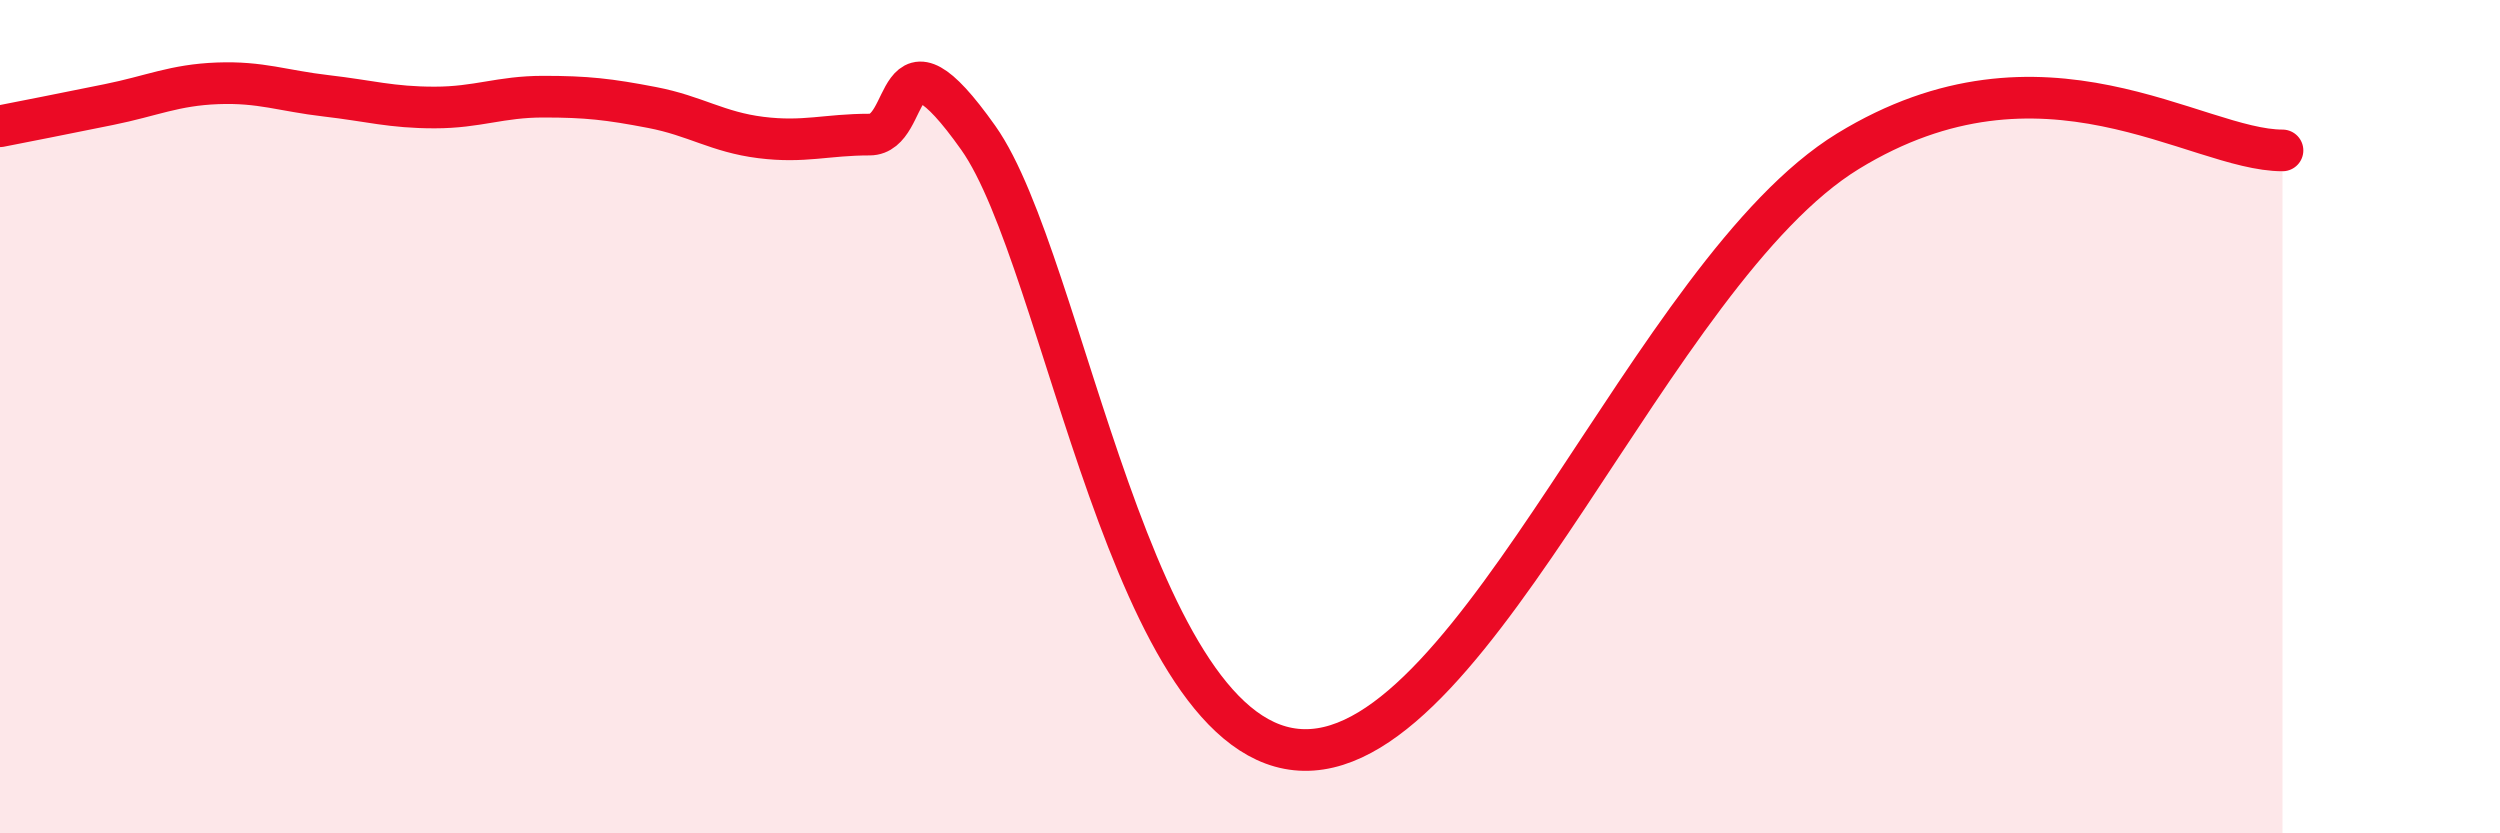
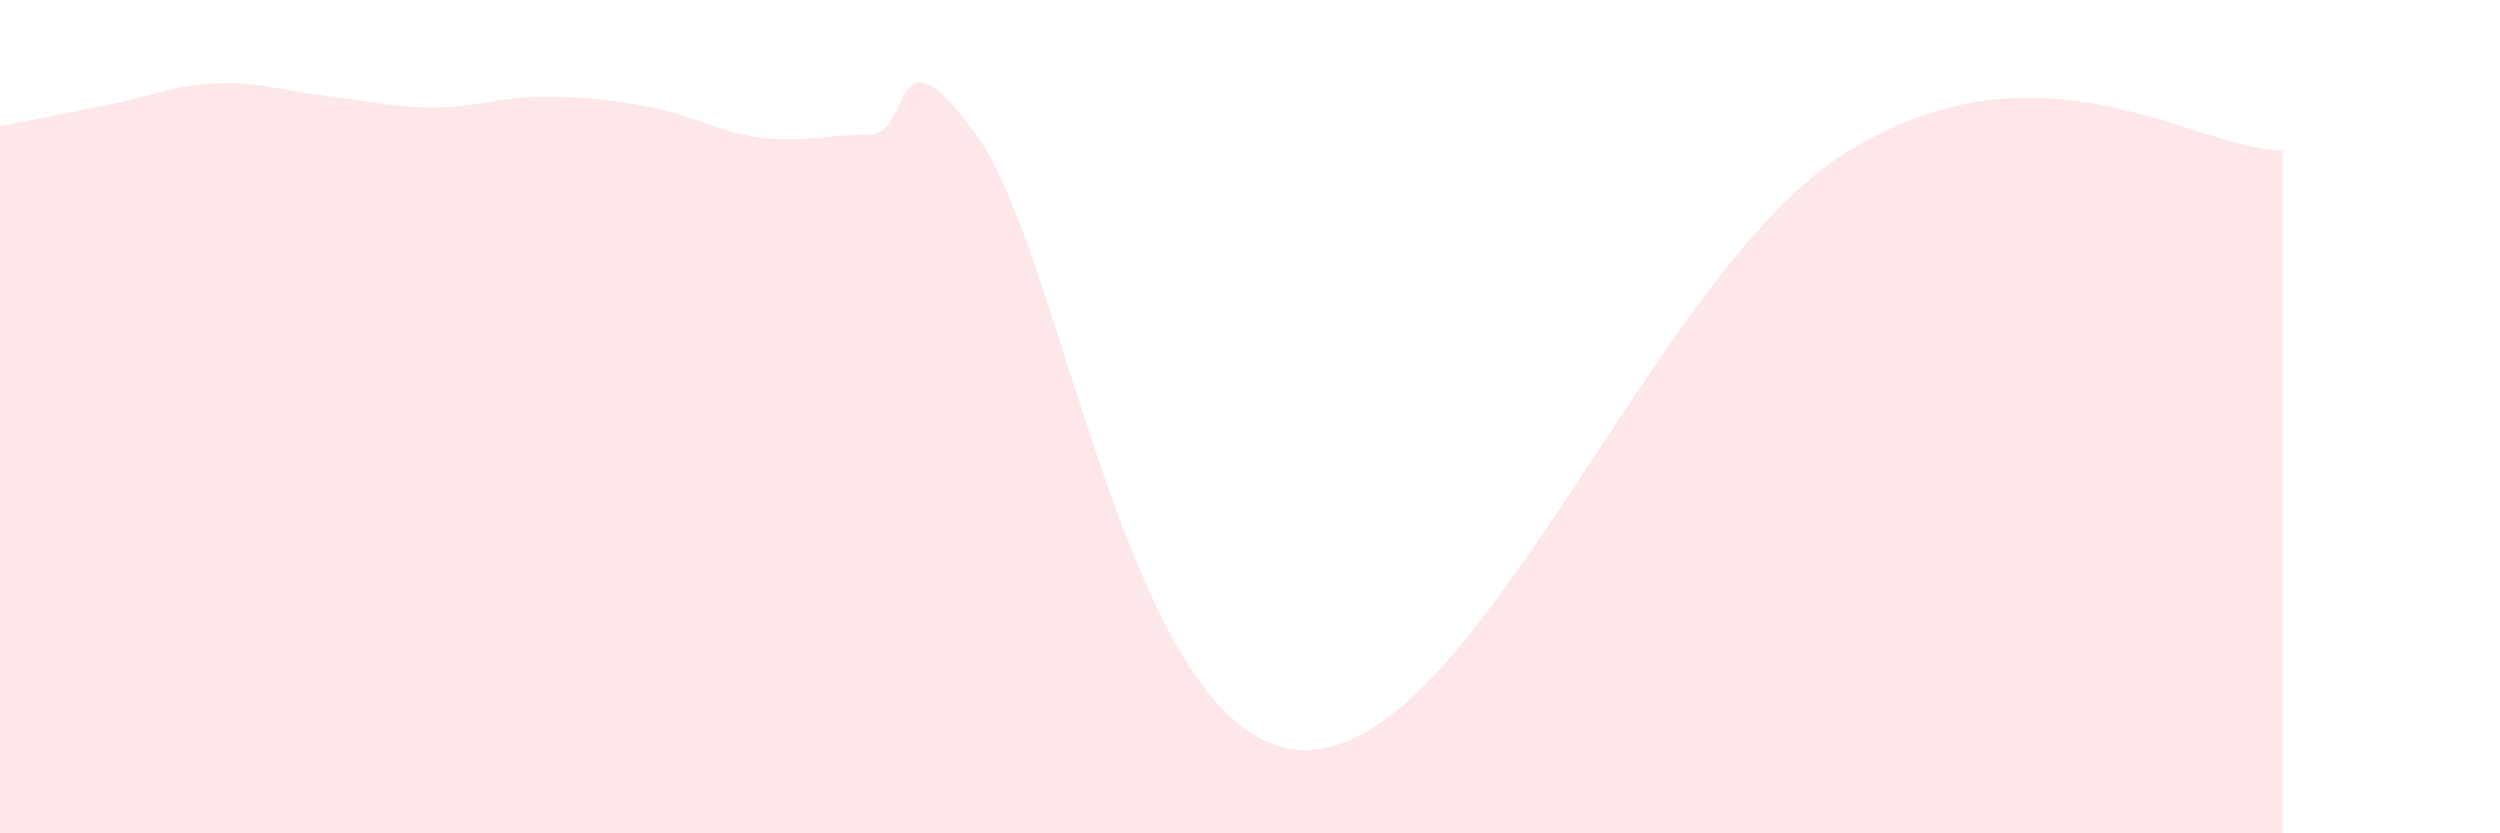
<svg xmlns="http://www.w3.org/2000/svg" width="60" height="20" viewBox="0 0 60 20">
  <path d="M 0,3.03 C 0.52,2.93 1.57,2.72 2.61,2.51 C 3.65,2.3 4.18,2.04 5.22,2 C 6.26,1.96 6.79,2.18 7.83,2.3 C 8.87,2.42 9.39,2.58 10.43,2.58 C 11.47,2.58 12,2.32 13.04,2.32 C 14.08,2.32 14.61,2.38 15.65,2.58 C 16.69,2.78 17.22,3.17 18.26,3.3 C 19.3,3.43 19.83,3.23 20.87,3.23 C 21.91,3.23 21.39,0.36 23.48,3.31 C 25.57,6.26 27.13,17.94 31.3,18 C 35.47,18.06 39.65,6.51 44.35,3.63 C 49.05,0.75 52.69,3.61 54.78,3.61L54.78 20L0 20Z" fill="#EB0A25" opacity="0.1" stroke-linecap="round" stroke-linejoin="round" />
-   <path d="M 0,3.03 C 0.52,2.93 1.57,2.72 2.61,2.51 C 3.65,2.3 4.18,2.04 5.22,2 C 6.26,1.96 6.79,2.18 7.83,2.3 C 8.87,2.42 9.39,2.58 10.43,2.58 C 11.47,2.58 12,2.32 13.04,2.32 C 14.08,2.32 14.61,2.38 15.65,2.58 C 16.69,2.78 17.22,3.17 18.26,3.3 C 19.3,3.43 19.83,3.23 20.87,3.23 C 21.91,3.23 21.39,0.36 23.48,3.31 C 25.57,6.26 27.13,17.94 31.3,18 C 35.47,18.06 39.65,6.51 44.35,3.63 C 49.05,0.75 52.69,3.61 54.78,3.61" stroke="#EB0A25" stroke-width="1" fill="none" stroke-linecap="round" stroke-linejoin="round" />
</svg>